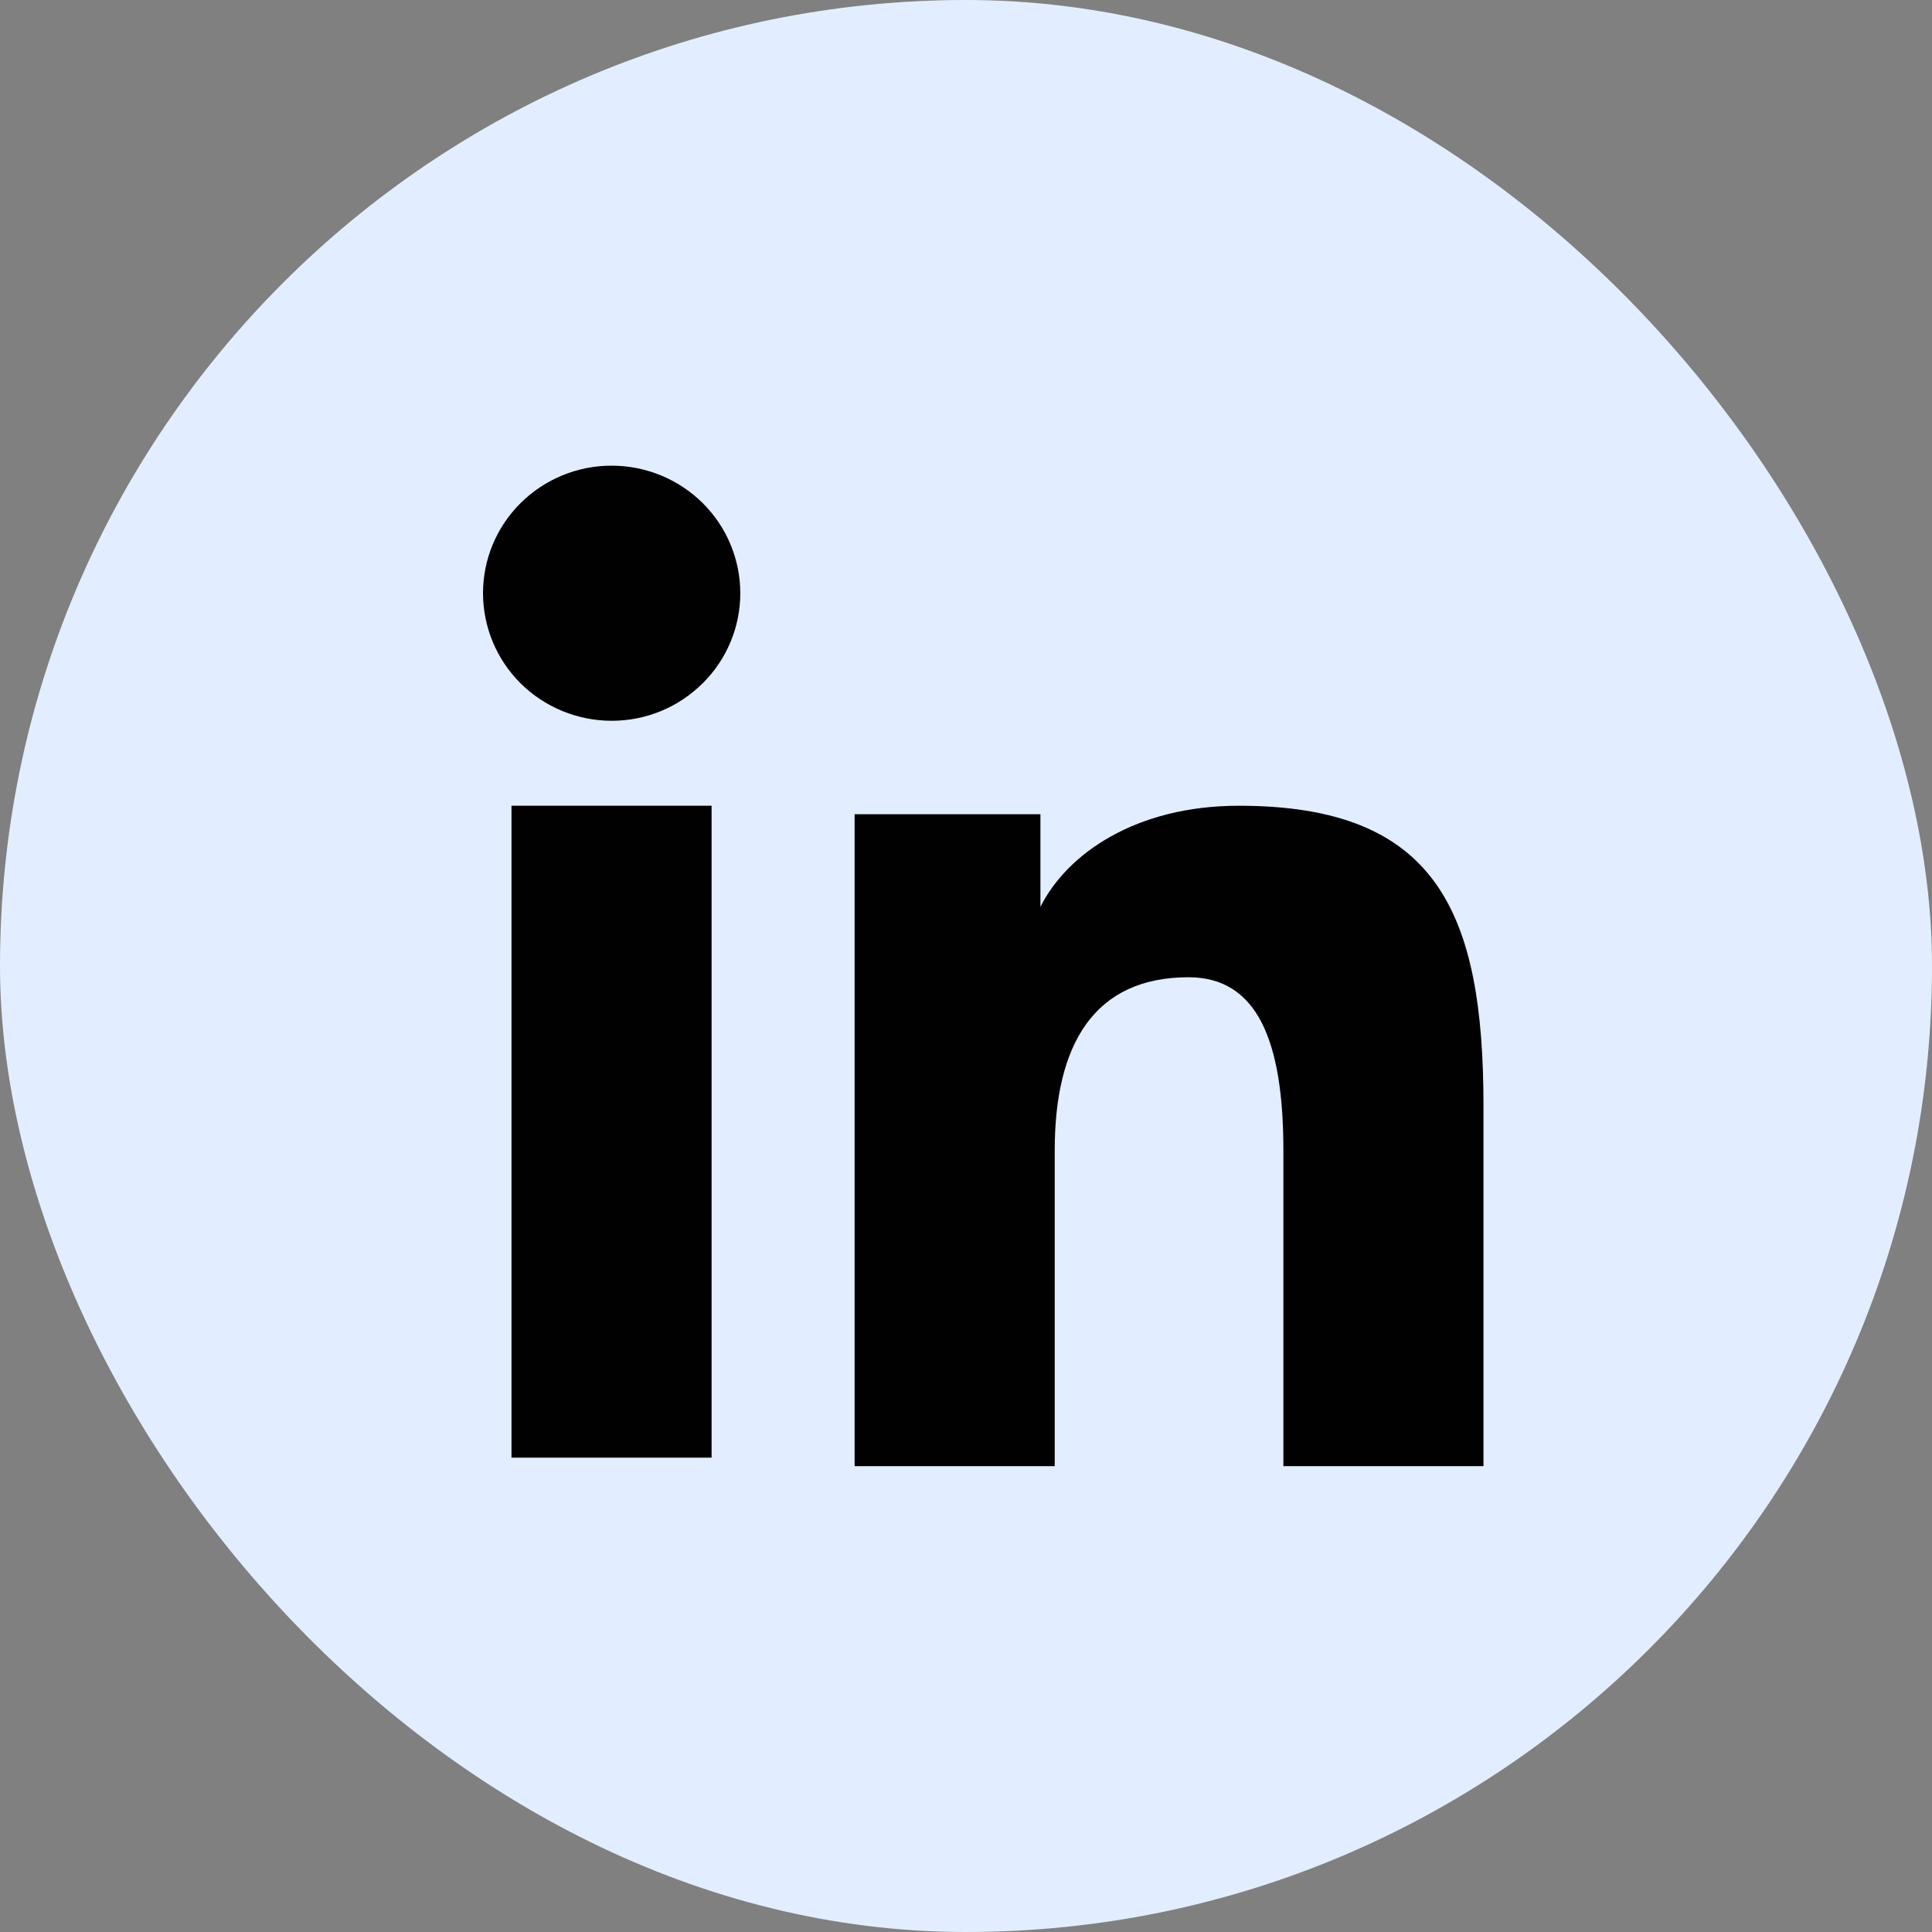
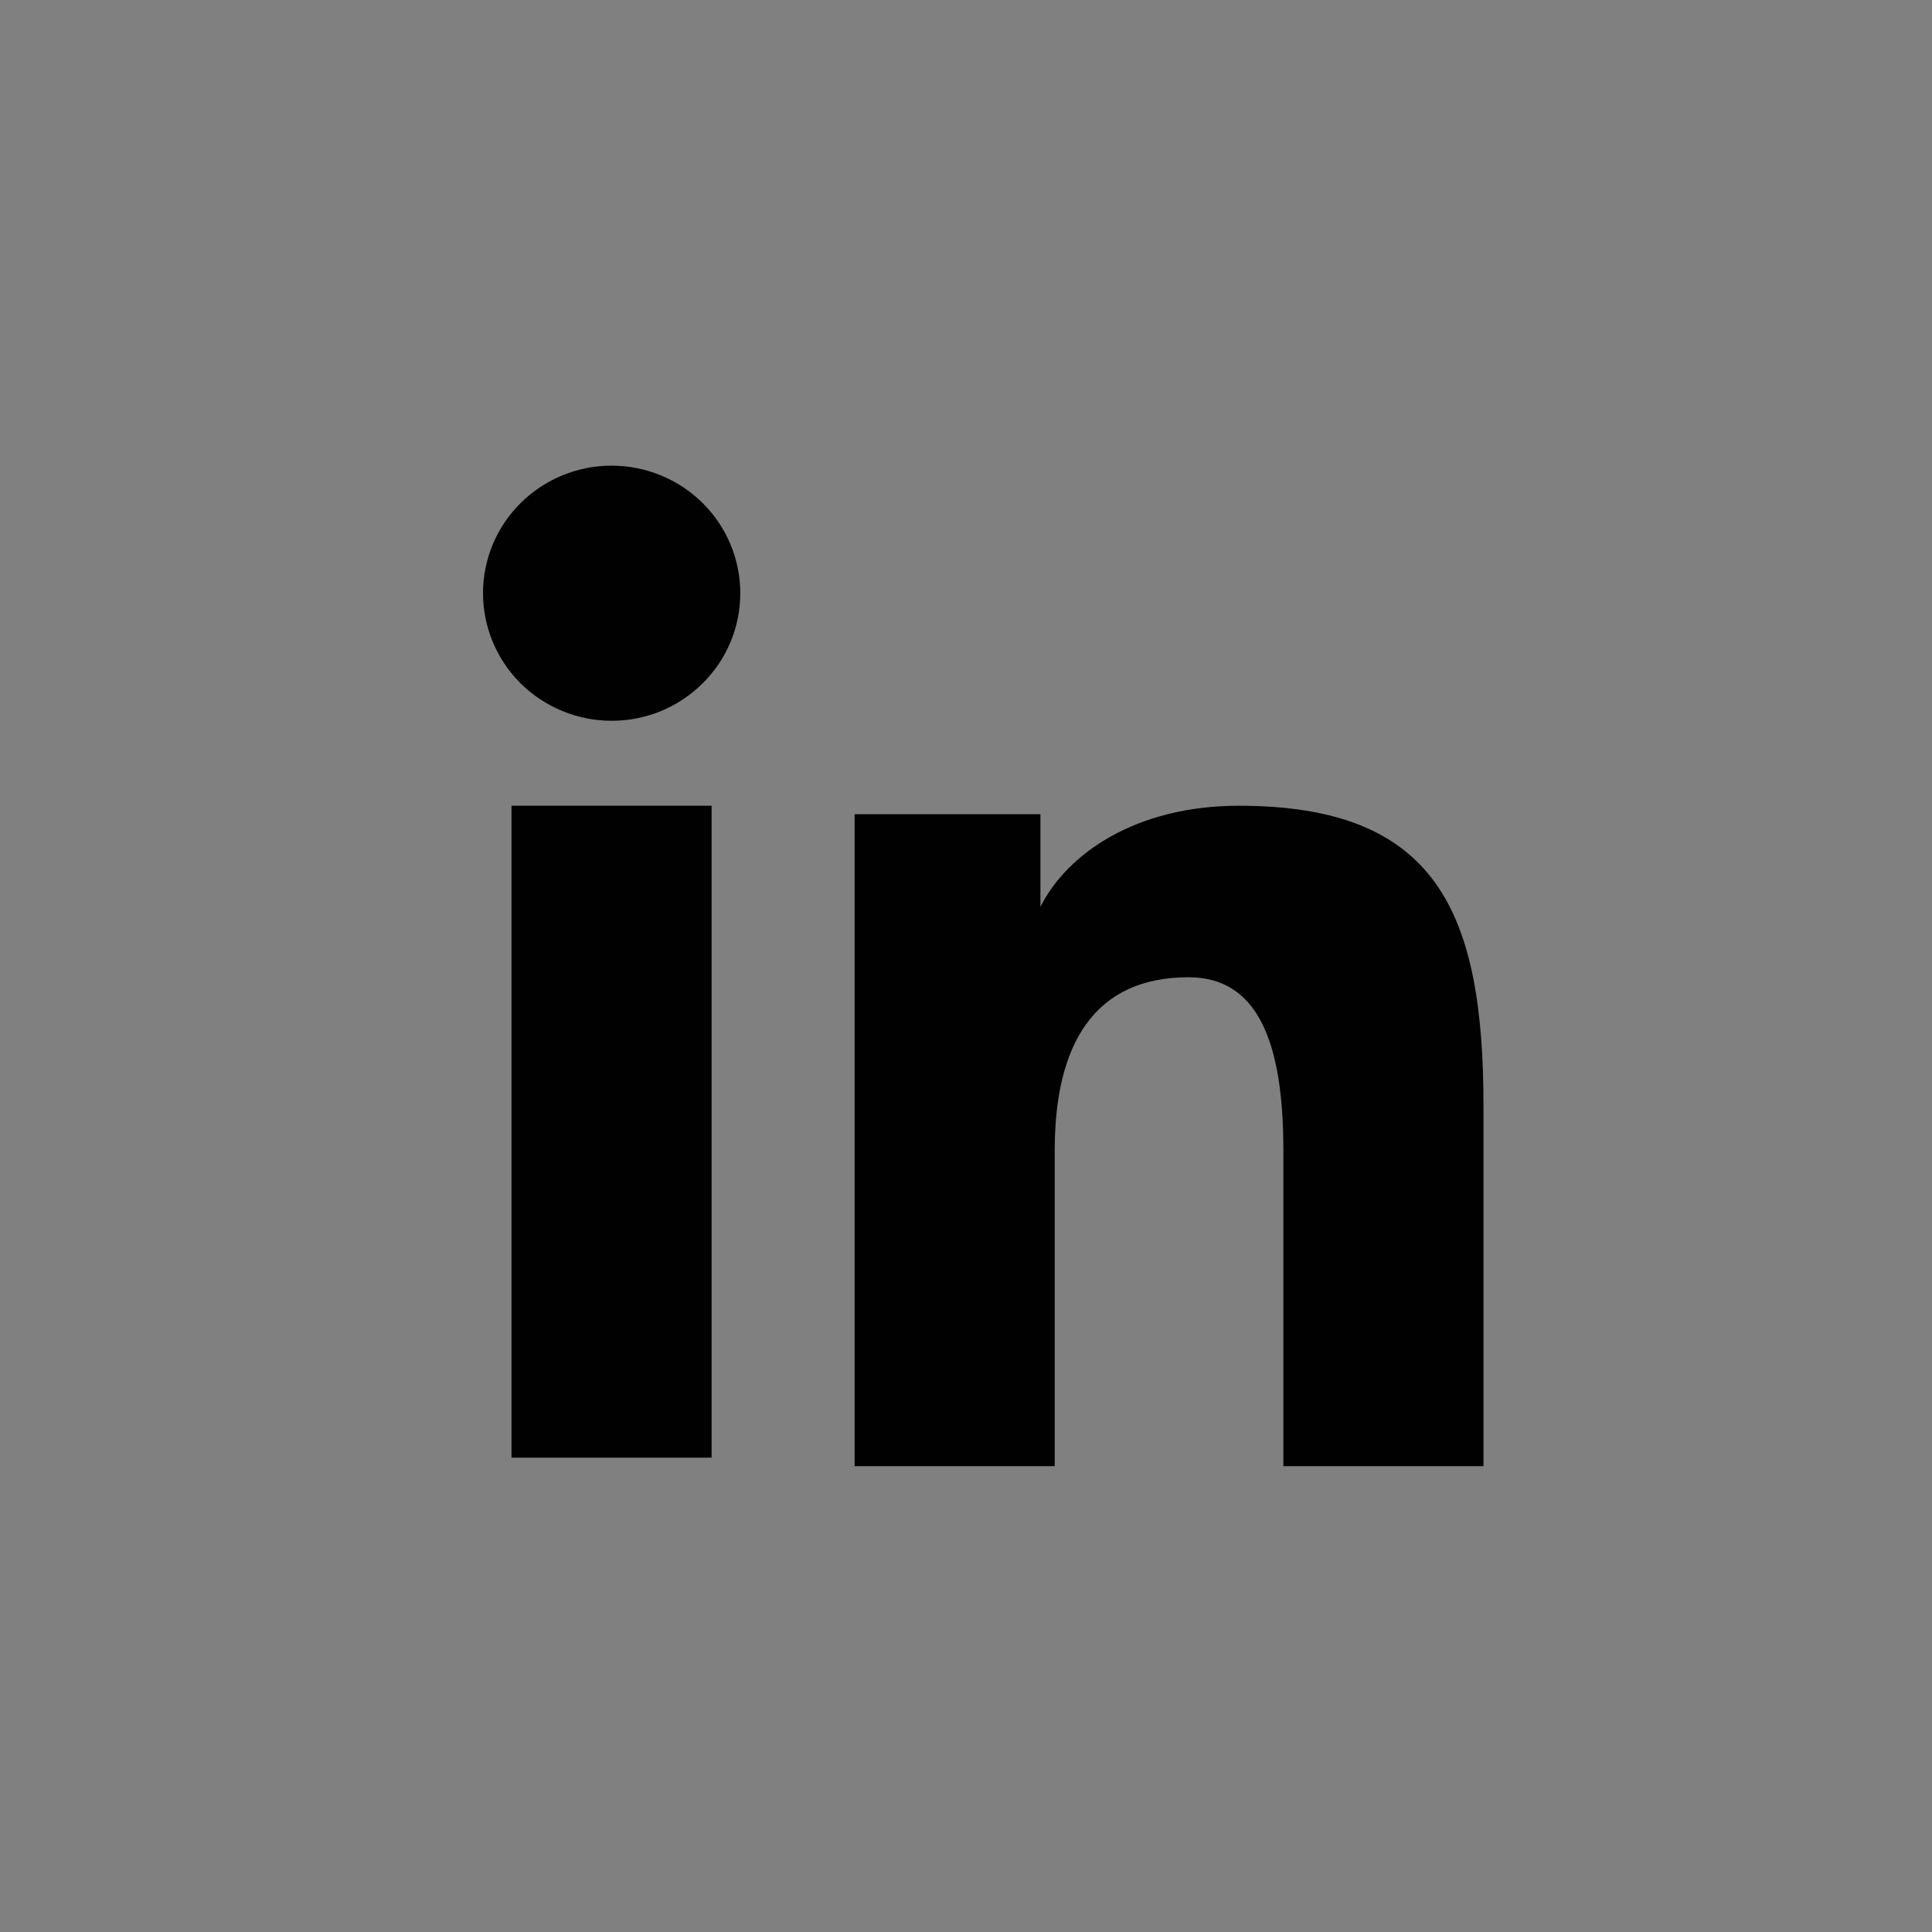
<svg xmlns="http://www.w3.org/2000/svg" width="40" height="40" viewBox="0 0 40 40" fill="none">
  <rect x="0" y="0" width="40" height="40" fill="#808080" stroke="none" />
-   <rect width="40" height="40" rx="20" fill="#E2EEFF" />
  <path fill-rule="evenodd" clip-rule="evenodd" d="M17.694 16.858H21.541V18.775C22.095 17.673 23.516 16.682 25.651 16.682C29.743 16.682 30.714 18.876 30.714 22.901V30.355H26.571V23.817C26.571 21.525 26.017 20.233 24.607 20.233C22.65 20.233 21.837 21.626 21.837 23.816V30.355H17.694V16.858ZM10.59 30.179H14.733V16.682H10.59V30.179ZM15.327 12.282C15.327 12.629 15.258 12.973 15.124 13.293C14.99 13.614 14.794 13.904 14.547 14.148C14.046 14.646 13.368 14.925 12.662 14.923C11.957 14.922 11.28 14.644 10.779 14.149C10.533 13.904 10.337 13.613 10.203 13.293C10.07 12.973 10.001 12.629 10 12.282C10 11.581 10.28 10.909 10.78 10.414C11.281 9.918 11.958 9.64 12.663 9.641C13.369 9.641 14.046 9.919 14.547 10.414C15.046 10.909 15.327 11.581 15.327 12.282Z" fill="#010101" />
</svg>